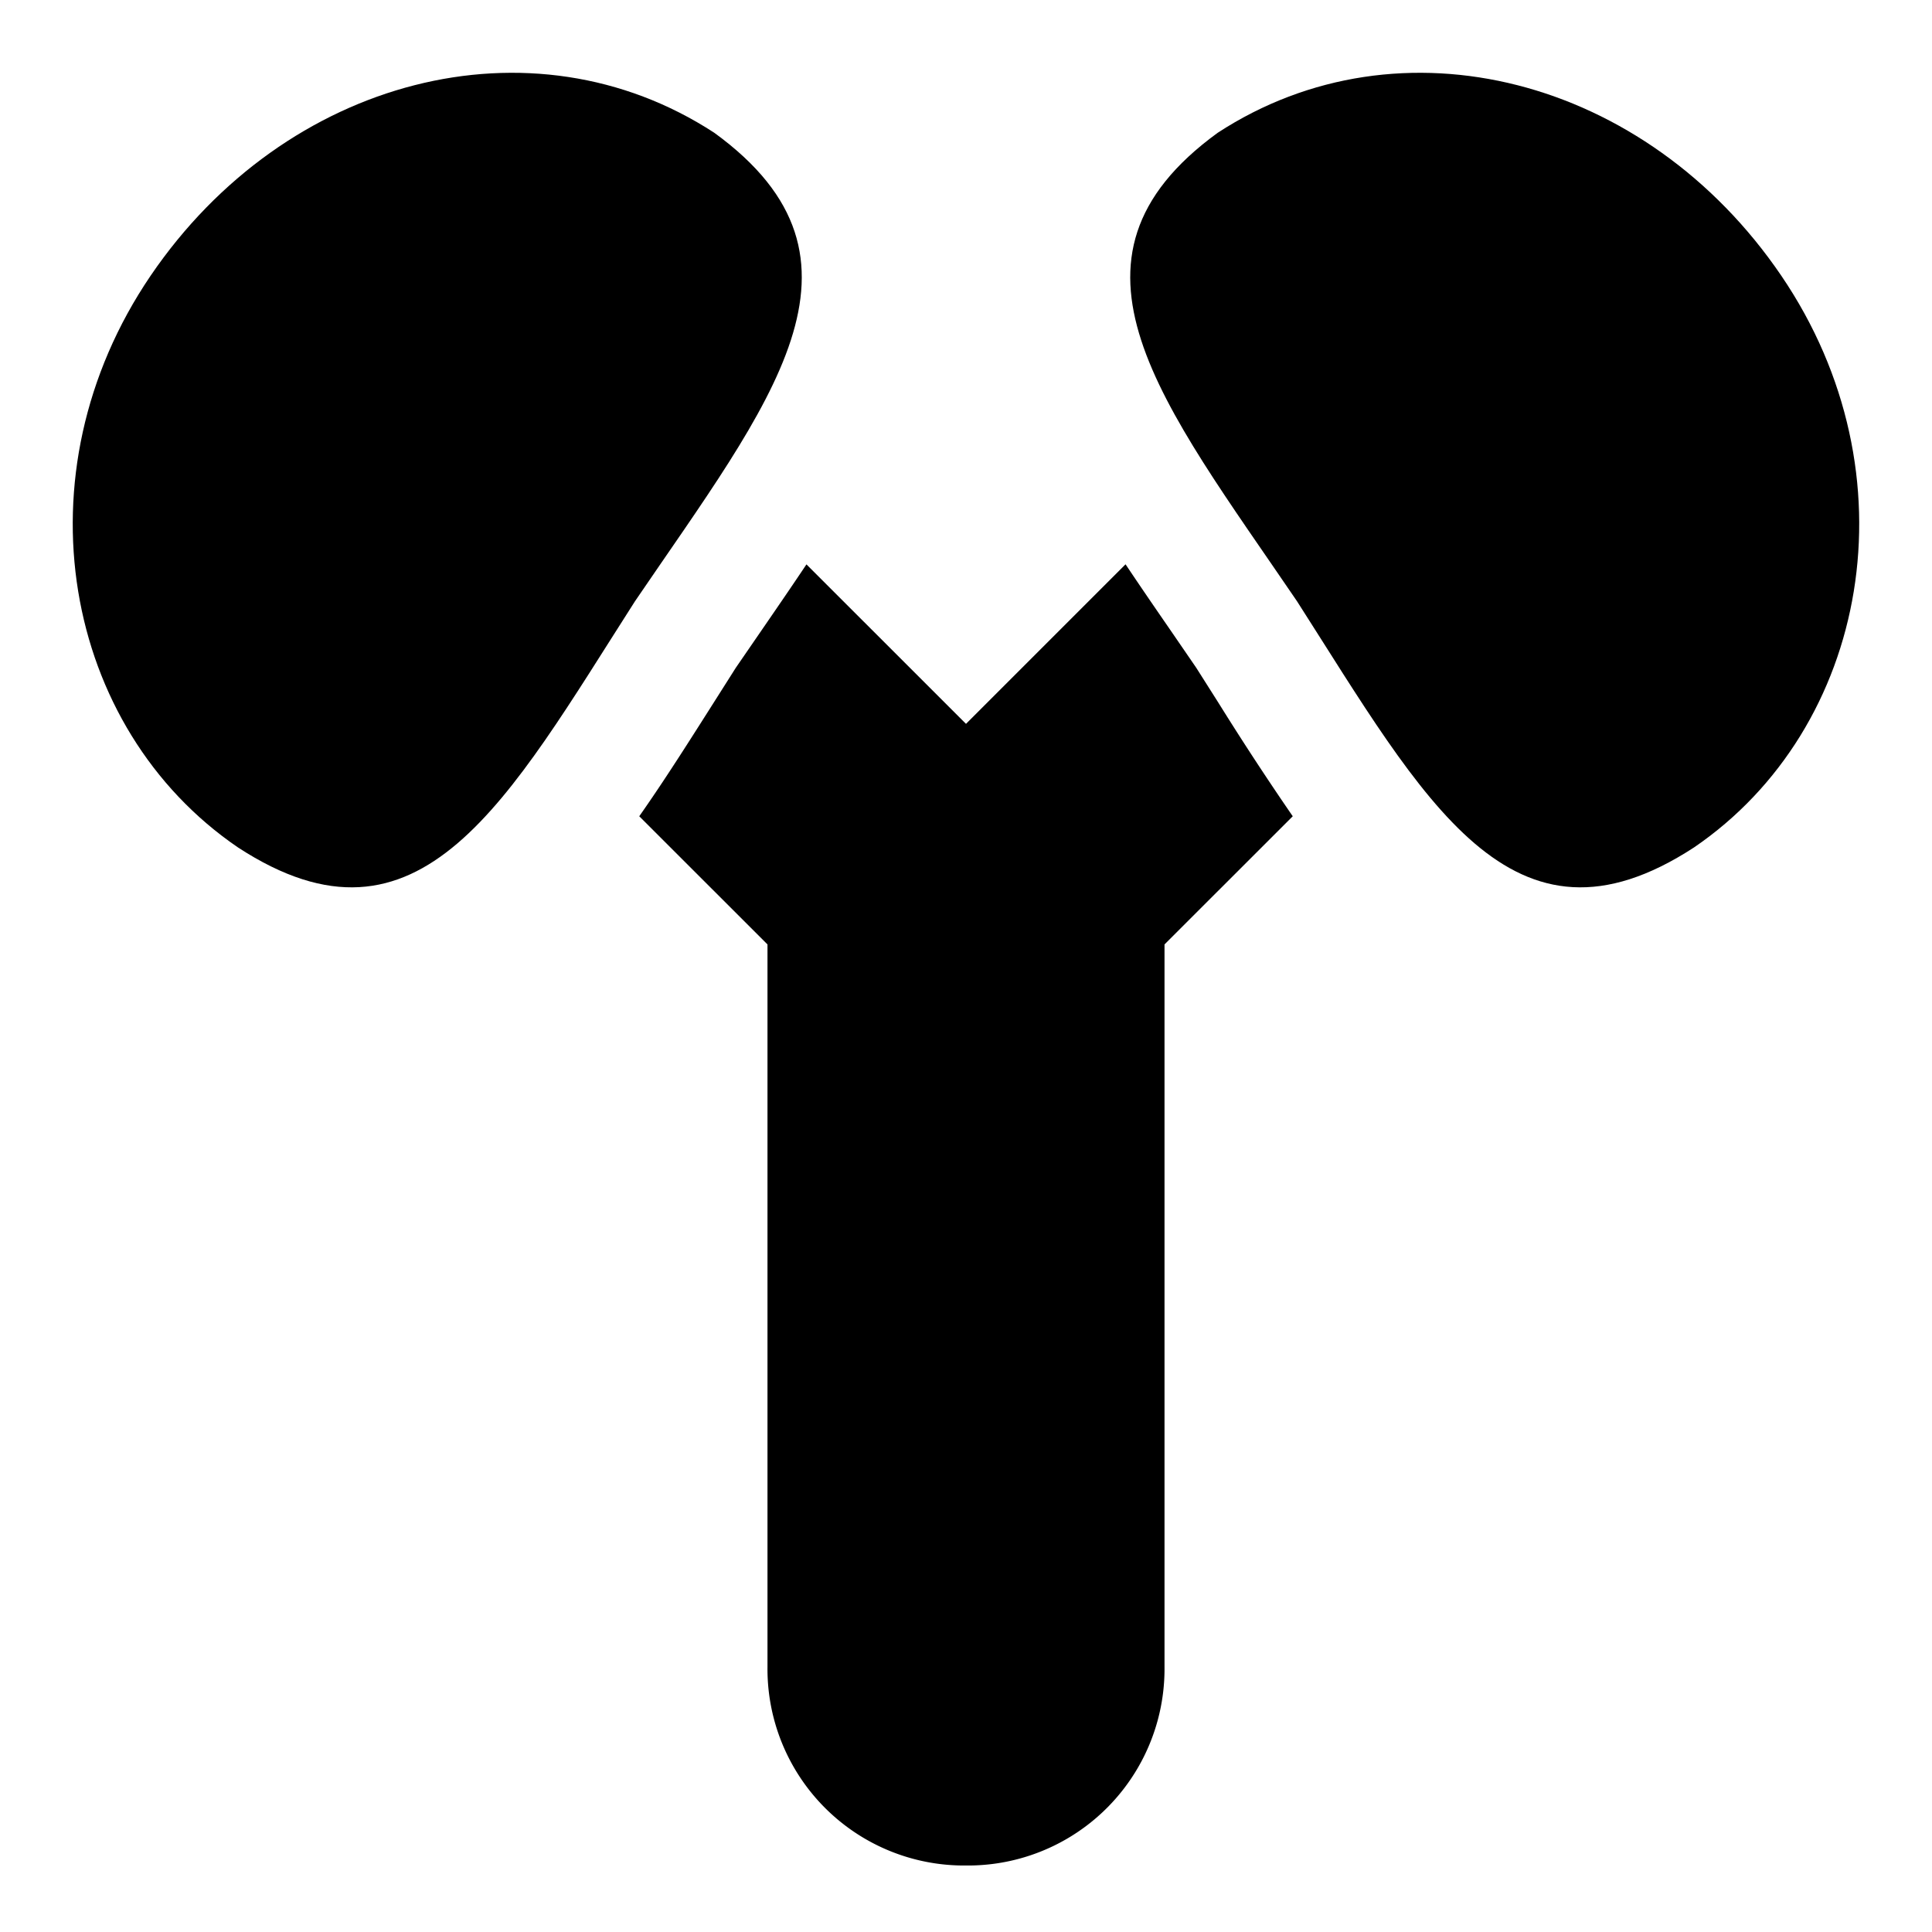
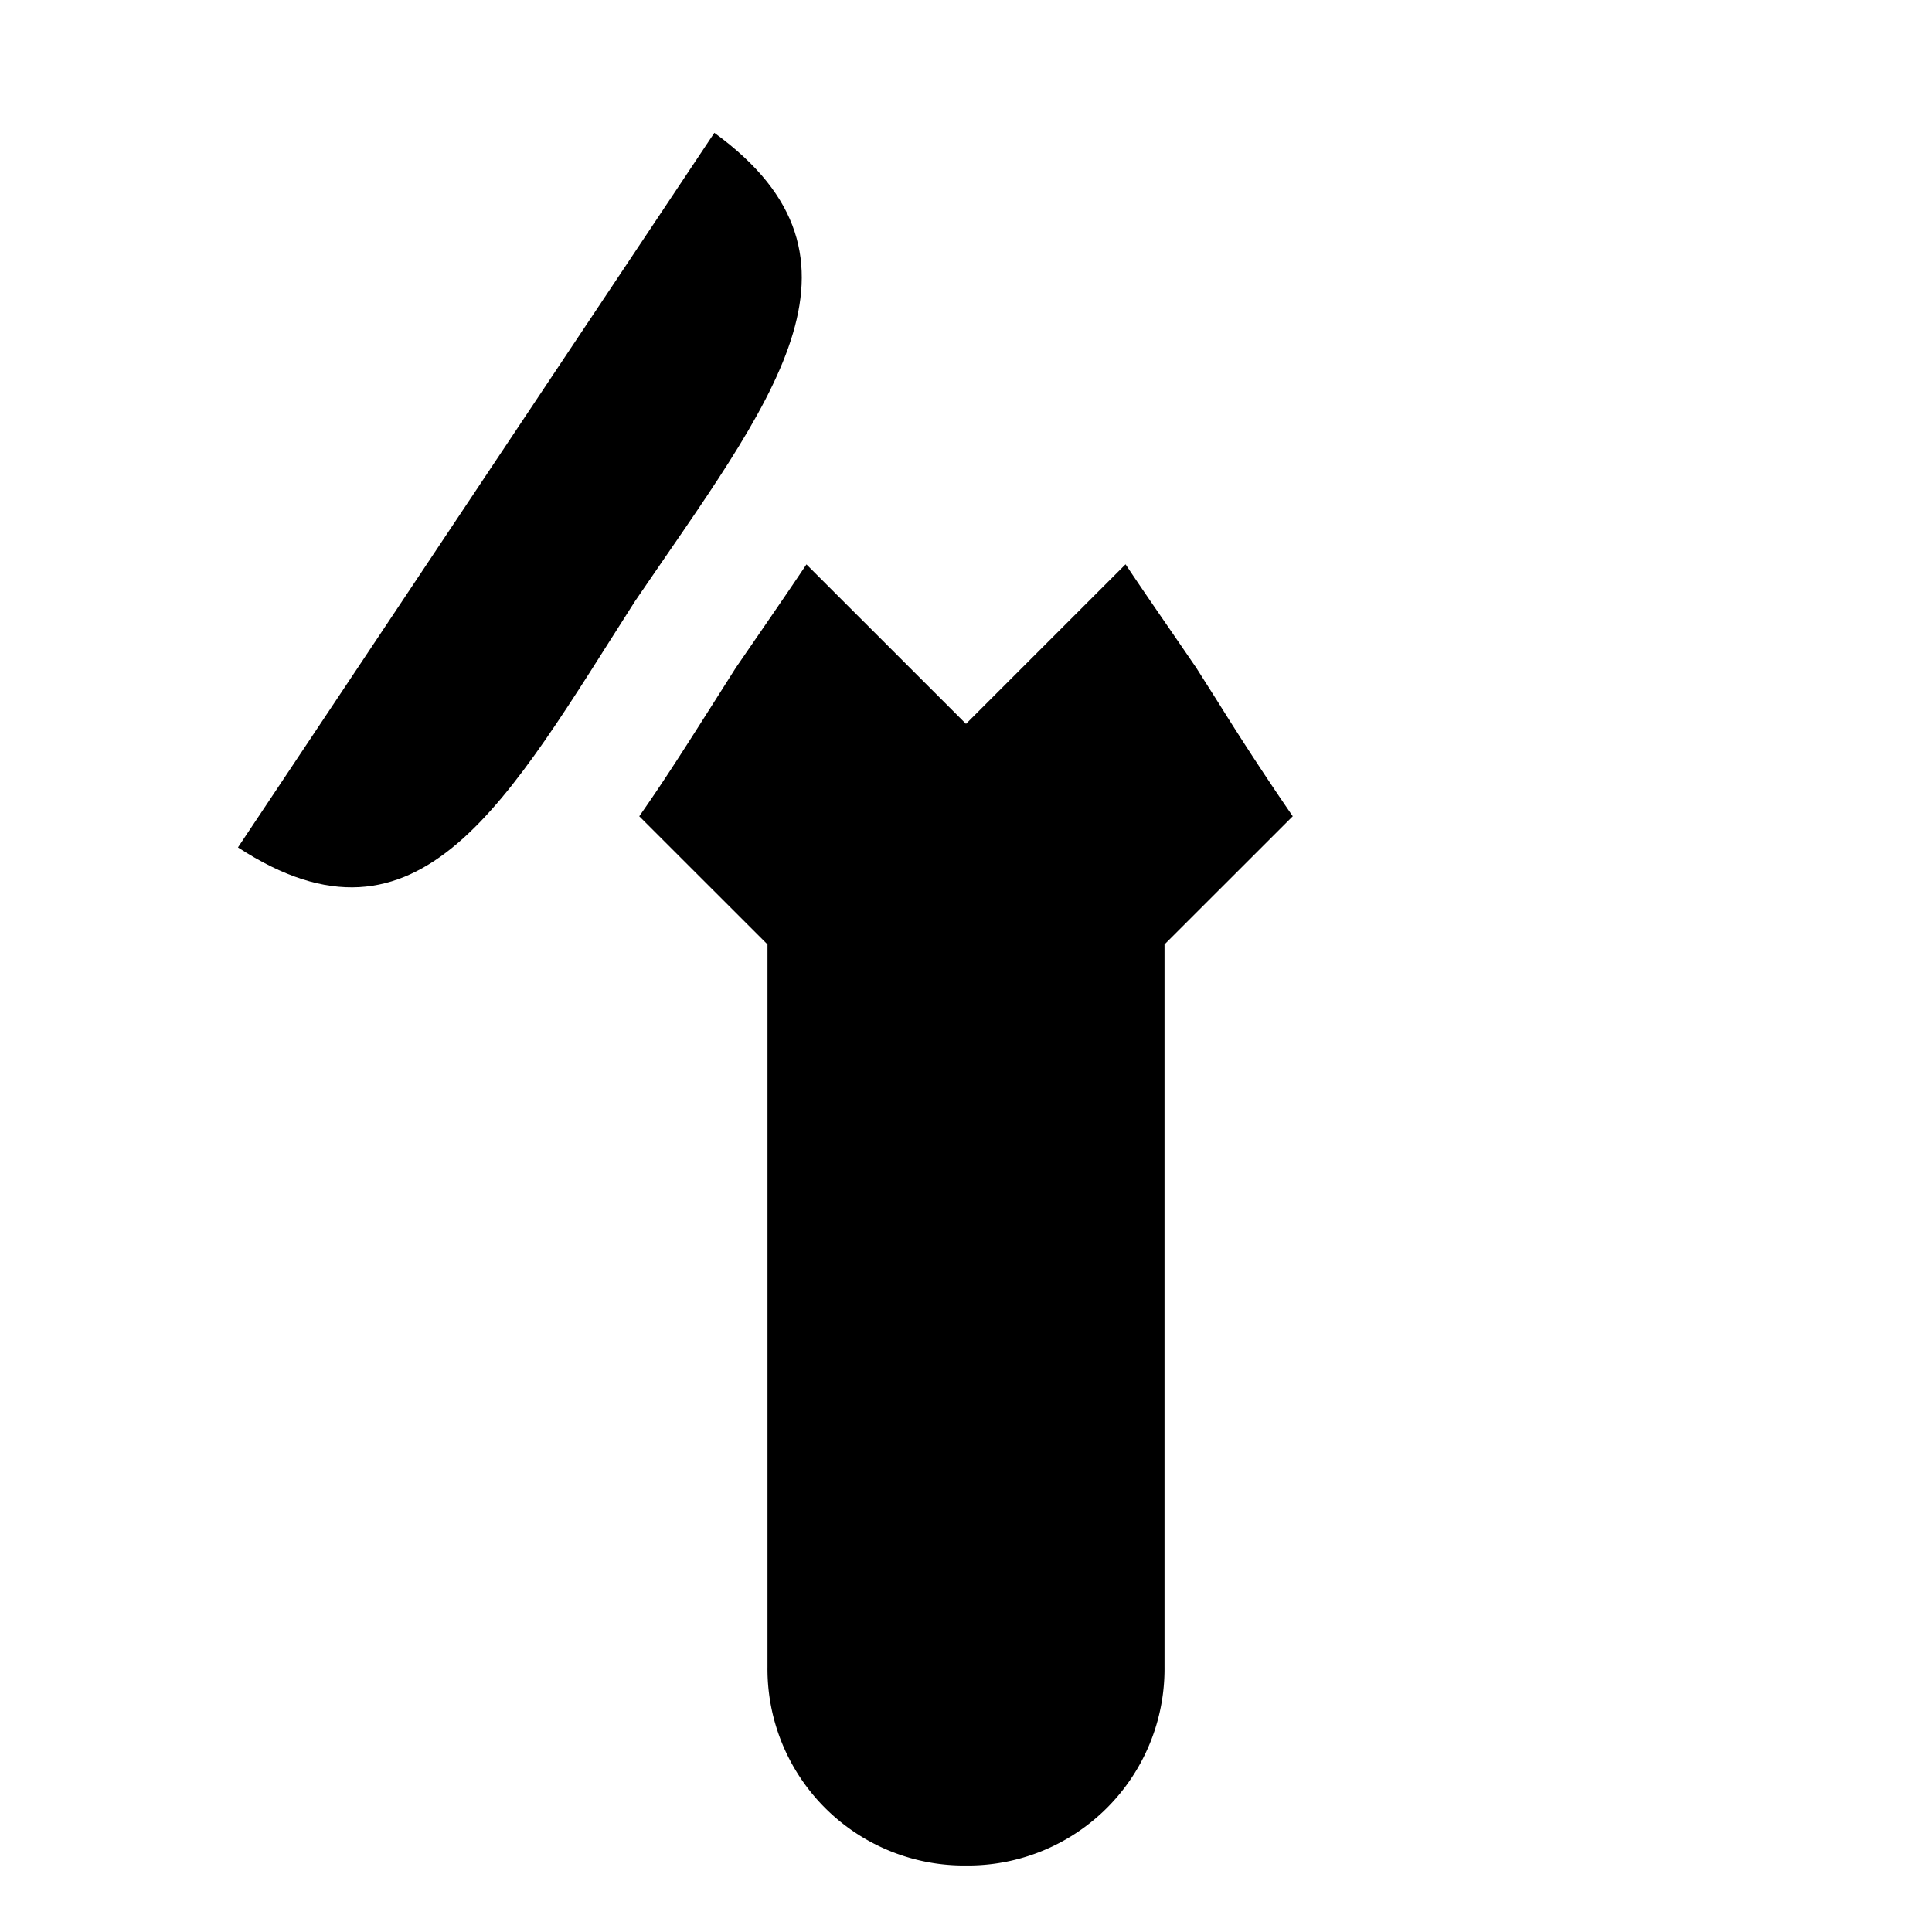
<svg xmlns="http://www.w3.org/2000/svg" fill="none" viewBox="0 0 24 24">
-   <path fill="#000000" d="M2.956 10.527c2.269 1.48 3.354 -0.592 4.932 -3.058 1.677 -2.465 3.156 -4.24 0.986 -5.819C6.606 0.17 3.548 0.96 1.871 3.425 0.195 5.891 0.786 9.047 2.956 10.527Z" stroke-width="1" />
-   <path fill="#000000" d="M21.044 10.527c-2.269 1.48 -3.354 -0.592 -4.932 -3.058 -1.677 -2.465 -3.156 -4.24 -0.986 -5.819 2.268 -1.48 5.326 -0.69 7.002 1.775 1.677 2.466 1.085 5.622 -1.084 7.102Z" stroke-width="1" />
+   <path fill="#000000" d="M2.956 10.527c2.269 1.48 3.354 -0.592 4.932 -3.058 1.677 -2.465 3.156 -4.24 0.986 -5.819Z" stroke-width="1" />
  <path fill="#000000" fill-rule="evenodd" d="M13.982 7.01c0.177 0.265 0.363 0.536 0.548 0.804l0.33 0.481 0.277 0.437a36.842 36.842 0 0 0 0.922 1.408l-1.593 1.592v8.976A2.442 2.442 0 0 1 12 23.174a2.442 2.442 0 0 1 -2.466 -2.466v-8.976L7.941 10.14l0.062 -0.089c0.284 -0.409 0.575 -0.869 0.86 -1.318l0.277 -0.437 0.33 -0.48c0.185 -0.269 0.371 -0.54 0.548 -0.805L12 8.992l1.982 -1.982Z" clip-rule="evenodd" stroke-width="1" />
</svg>